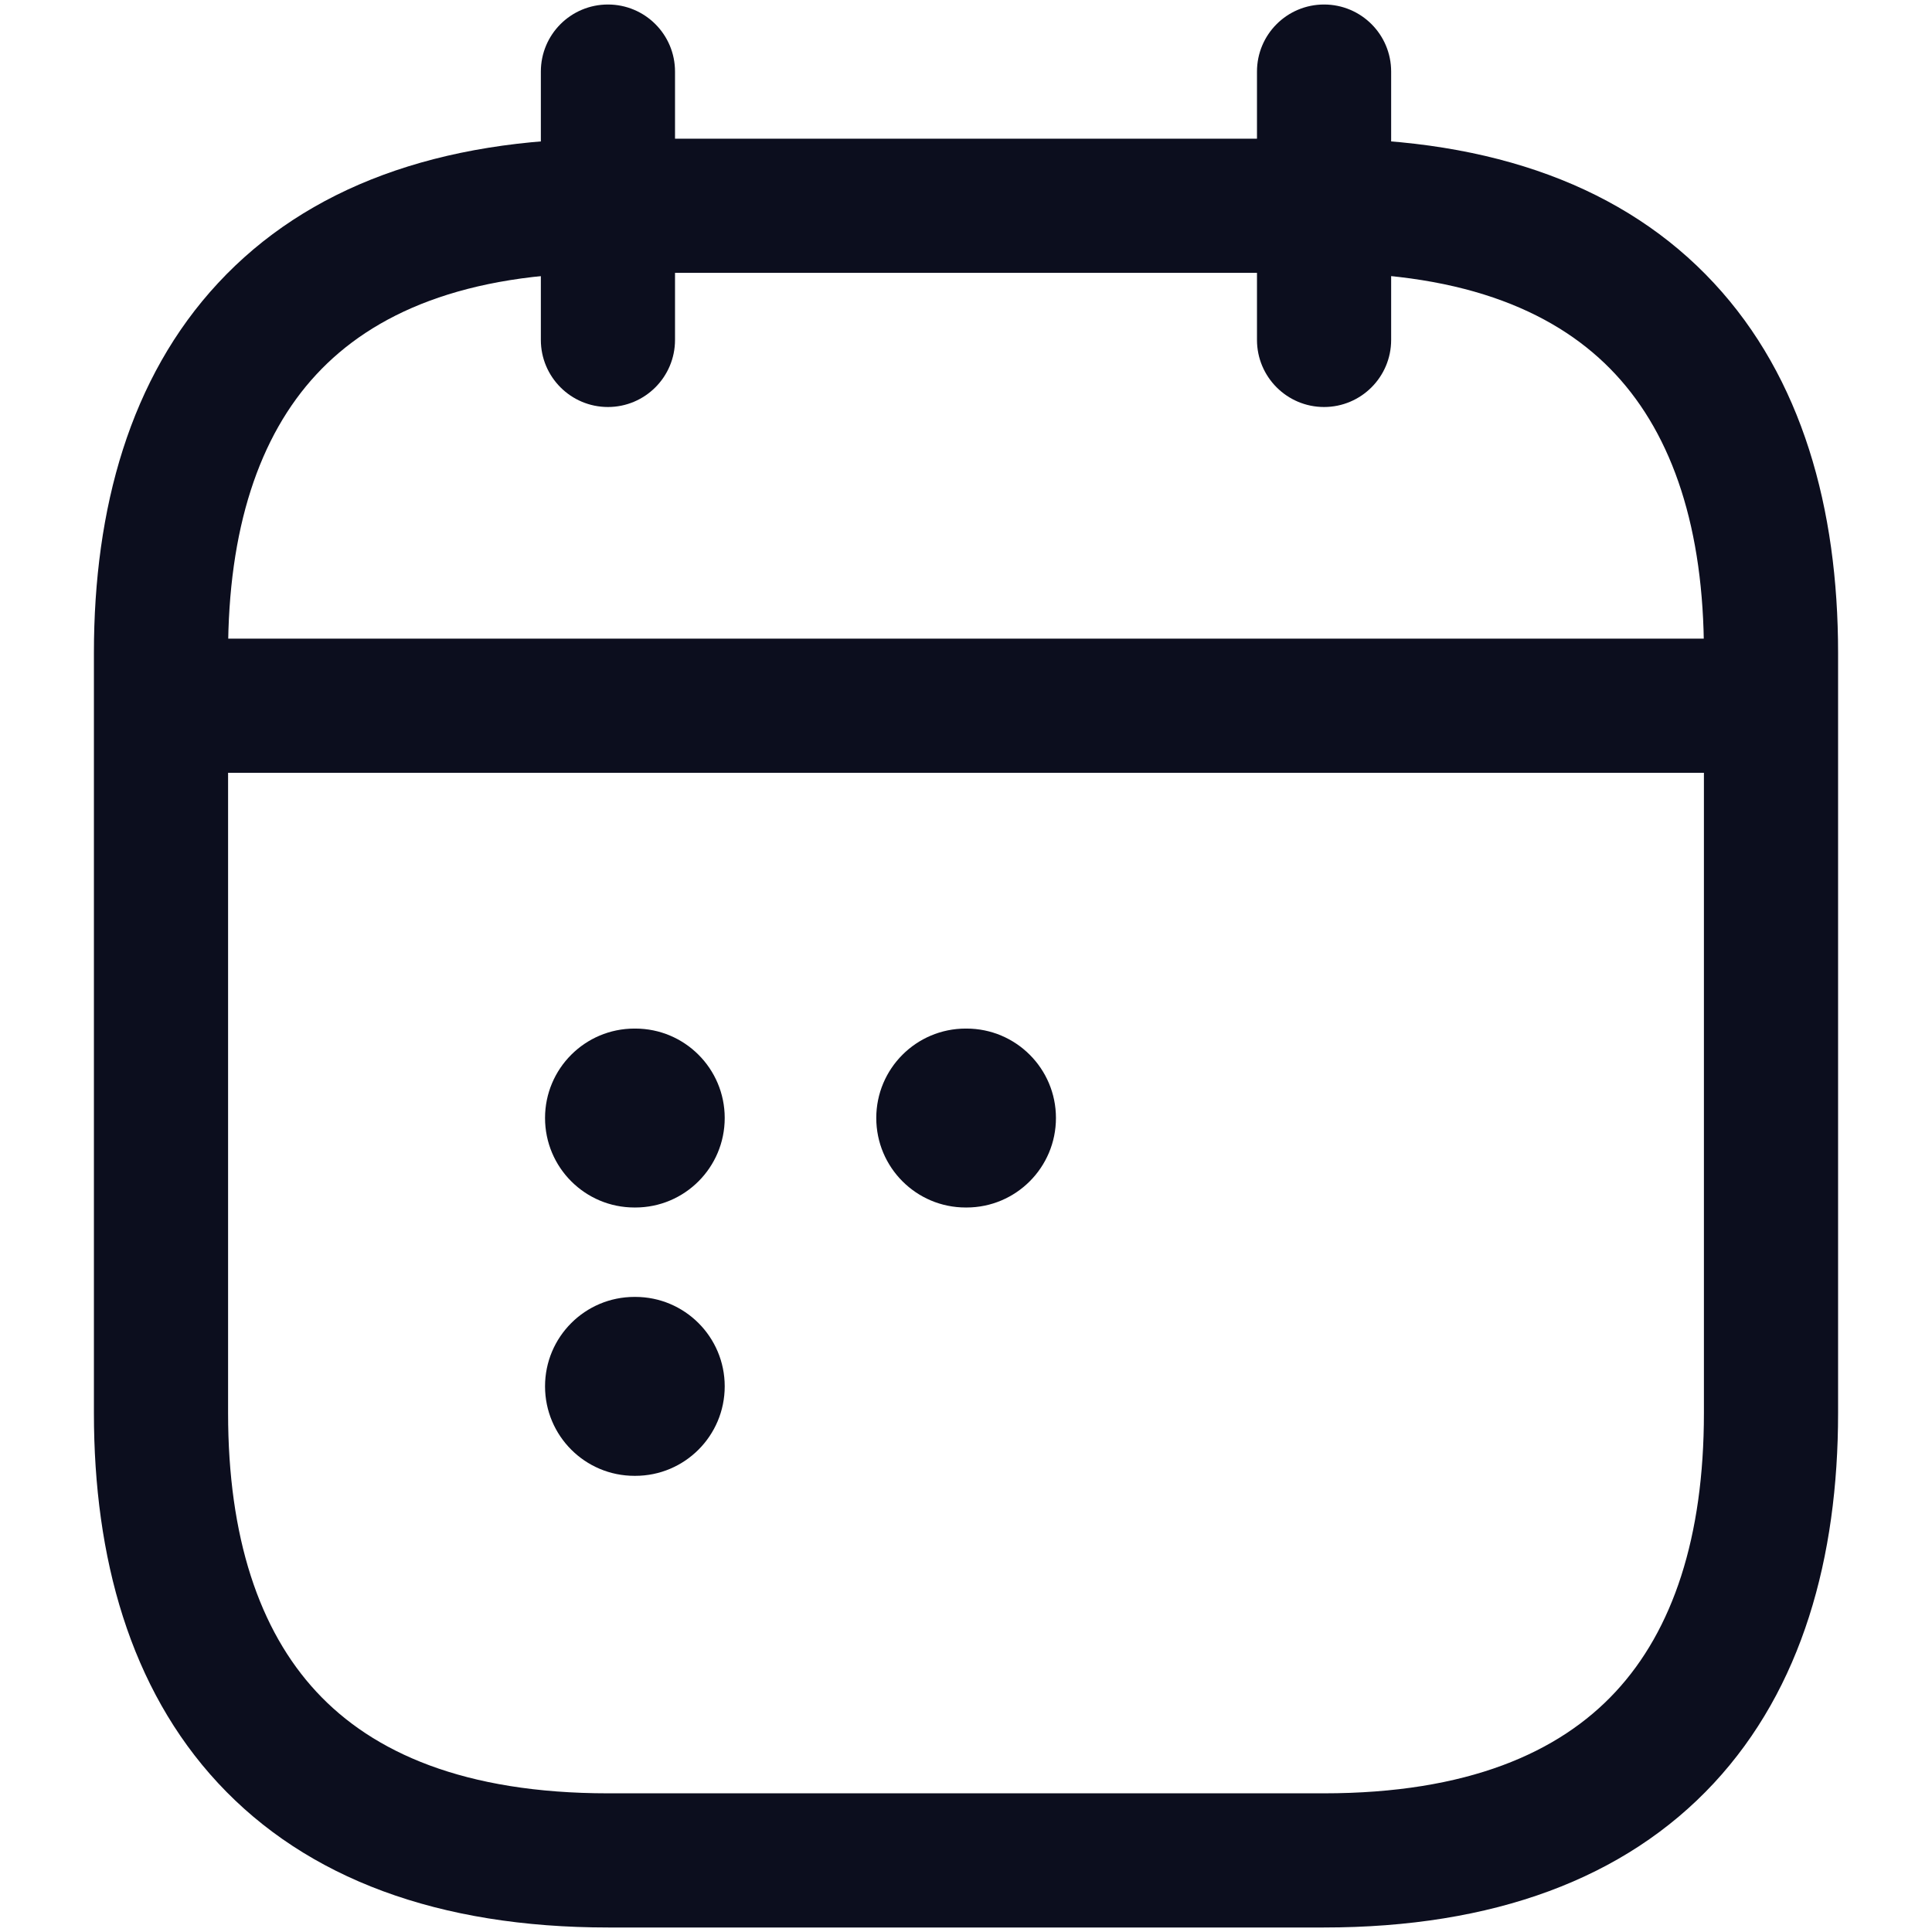
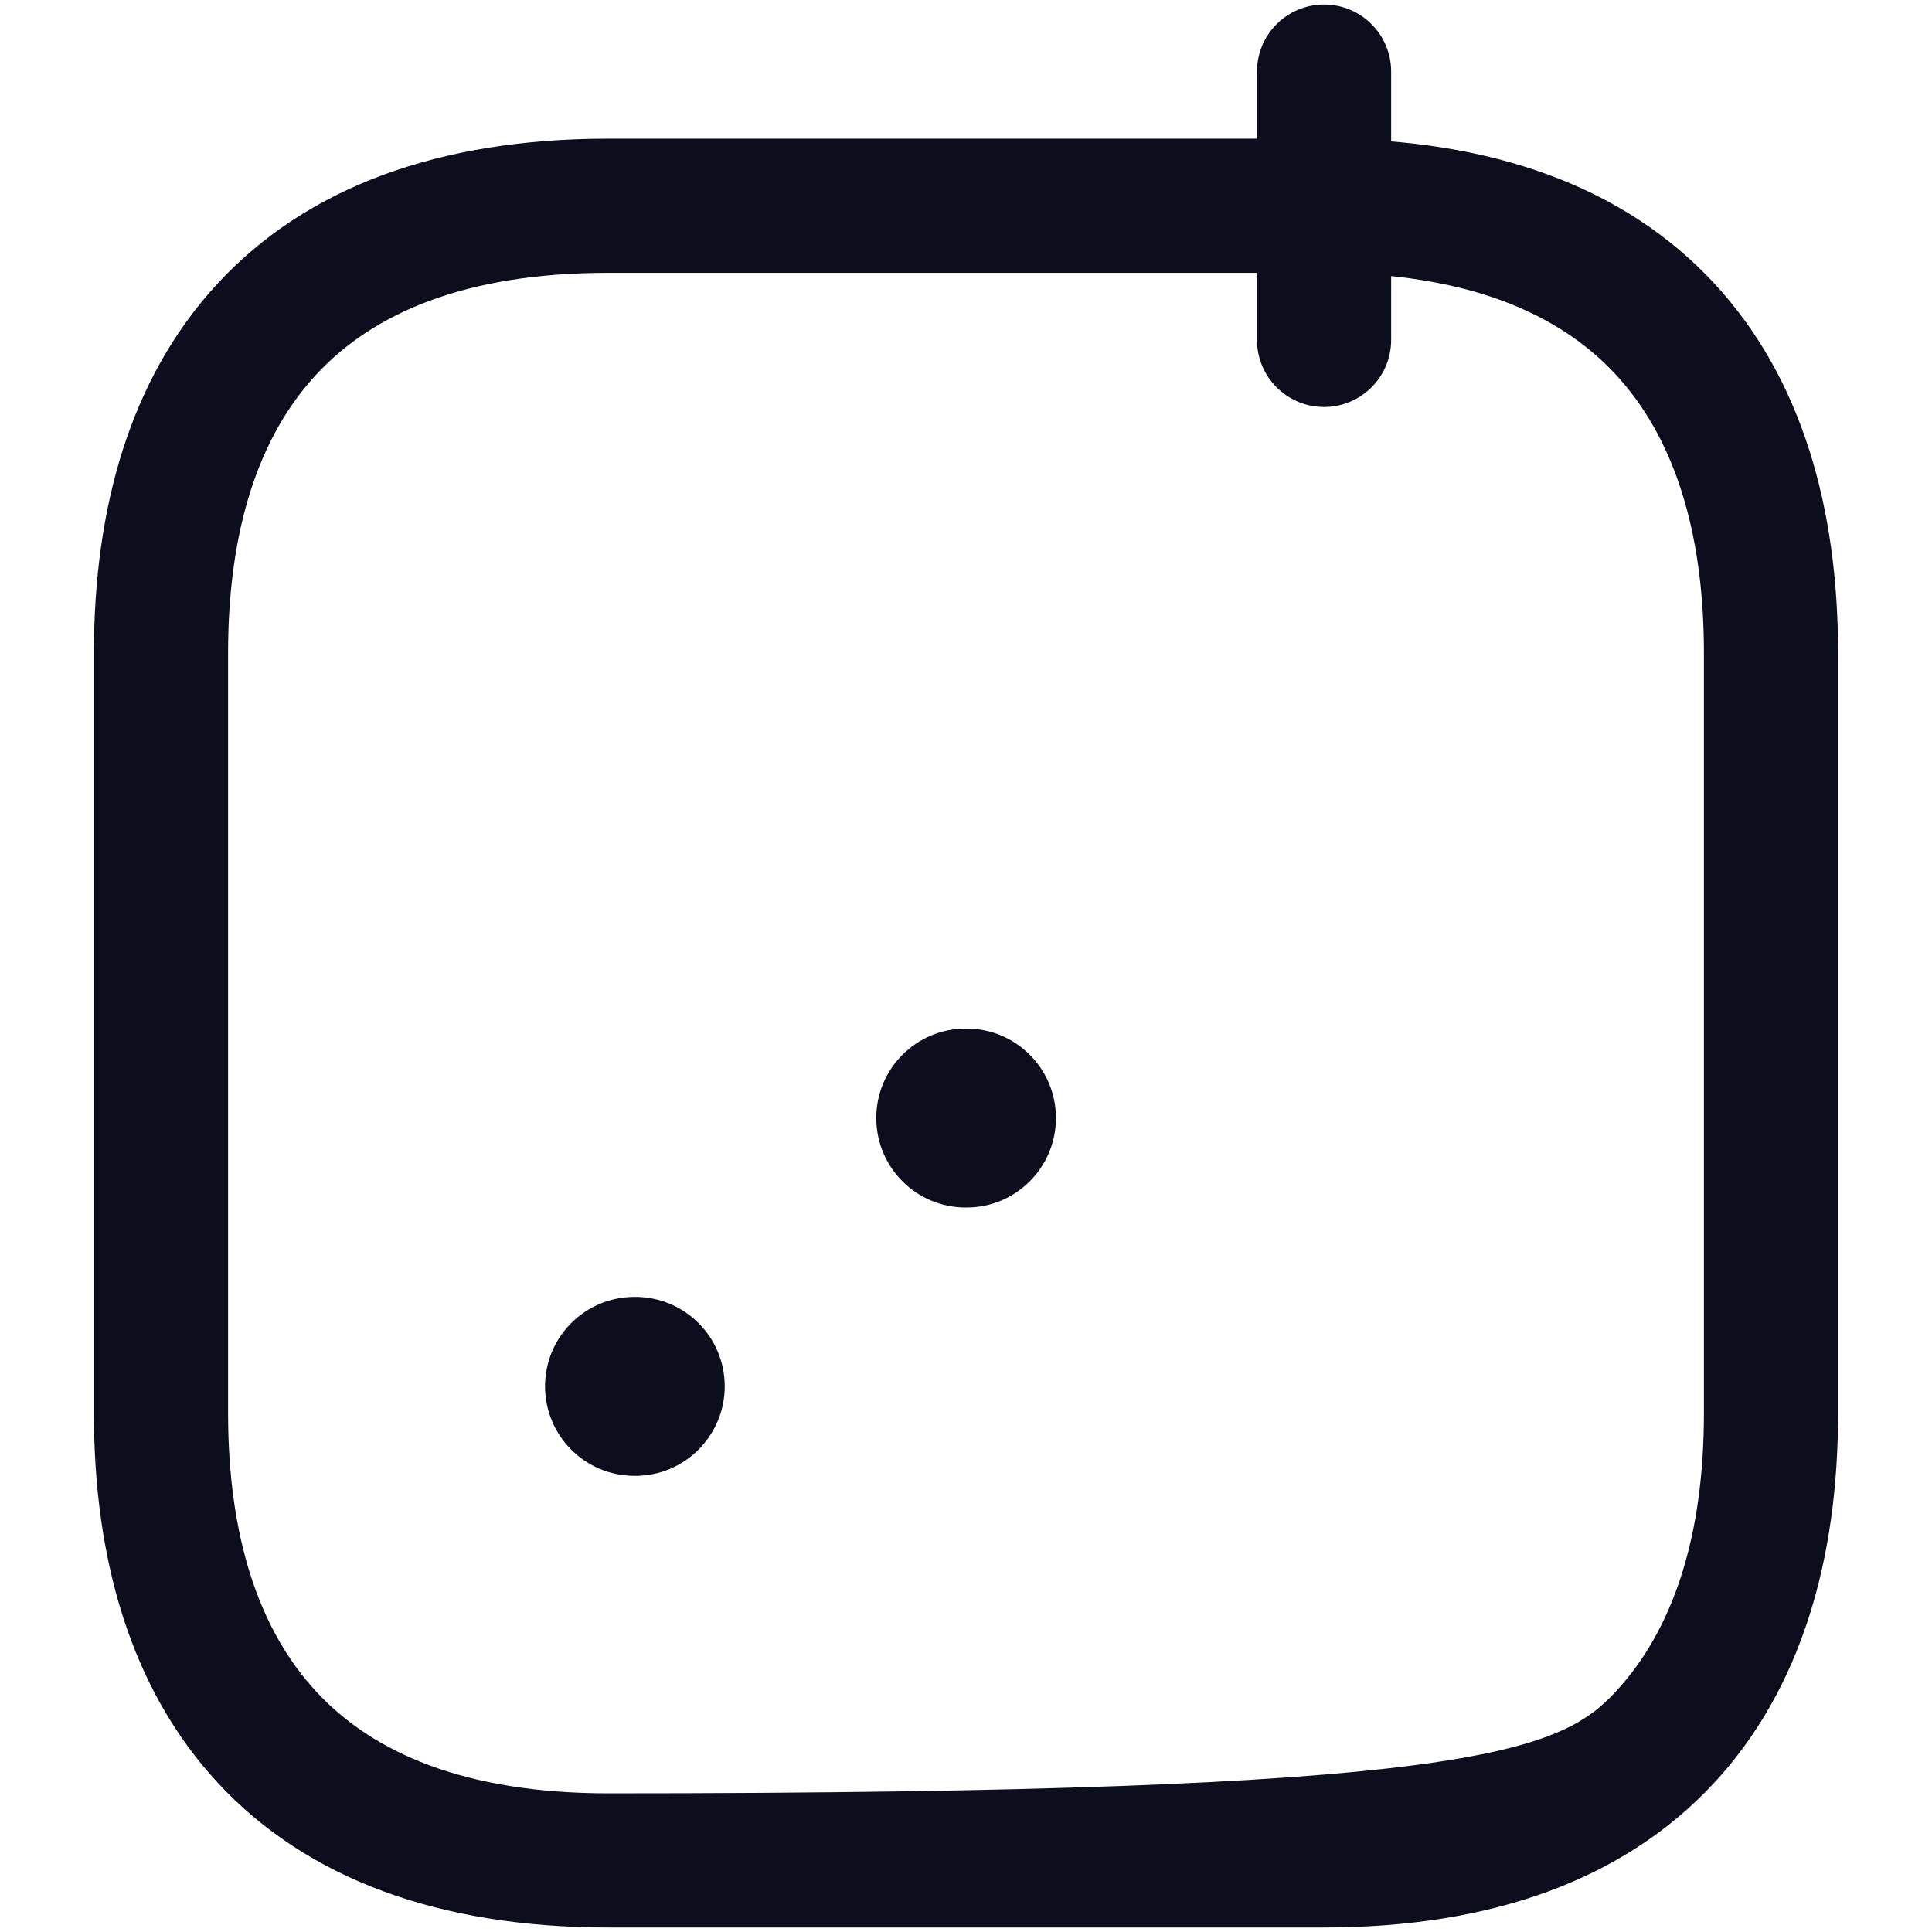
<svg xmlns="http://www.w3.org/2000/svg" width="18" height="18" viewBox="0 0 18 18" fill="none">
  <g id="calendar">
-     <path id="Vector (Stroke)" fill-rule="evenodd" clip-rule="evenodd" d="M5.664 0.042C6.009 0.042 6.289 0.321 6.289 0.667V3.167C6.289 3.512 6.009 3.792 5.664 3.792C5.319 3.792 5.039 3.512 5.039 3.167V0.667C5.039 0.321 5.319 0.042 5.664 0.042Z" fill="#0C0E1E" />
    <path id="Vector (Stroke)_2" fill-rule="evenodd" clip-rule="evenodd" d="M12.336 0.042C12.681 0.042 12.961 0.321 12.961 0.667V3.167C12.961 3.512 12.681 3.792 12.336 3.792C11.991 3.792 11.711 3.512 11.711 3.167V0.667C11.711 0.321 11.991 0.042 12.336 0.042Z" fill="#0C0E1E" />
-     <path id="Vector (Stroke)_3" fill-rule="evenodd" clip-rule="evenodd" d="M1.289 6.575C1.289 6.23 1.569 5.95 1.914 5.95H16.081C16.426 5.95 16.706 6.23 16.706 6.575C16.706 6.92 16.426 7.2 16.081 7.2H1.914C1.569 7.2 1.289 6.92 1.289 6.575Z" fill="#0C0E1E" />
-     <path id="Vector (Stroke)_4" fill-rule="evenodd" clip-rule="evenodd" d="M2.948 3.488C2.414 4.063 2.125 4.929 2.125 6.083V13.166C2.125 14.321 2.414 15.187 2.948 15.762C3.474 16.329 4.327 16.708 5.667 16.708H12.333C13.672 16.708 14.526 16.329 15.052 15.762C15.586 15.187 15.875 14.321 15.875 13.166V6.083C15.875 4.929 15.586 4.063 15.052 3.488C14.526 2.921 13.672 2.542 12.333 2.542H5.667C4.327 2.542 3.474 2.921 2.948 3.488ZM2.032 2.637C2.86 1.745 4.089 1.292 5.667 1.292H12.333C13.911 1.292 15.14 1.745 15.968 2.637C16.789 3.52 17.125 4.737 17.125 6.083V13.166C17.125 14.512 16.789 15.729 15.968 16.613C15.14 17.504 13.911 17.958 12.333 17.958H5.667C4.089 17.958 2.86 17.504 2.032 16.613C1.211 15.729 0.875 14.512 0.875 13.166V6.083C0.875 4.737 1.211 3.52 2.032 2.637Z" fill="#0C0E1E" />
+     <path id="Vector (Stroke)_4" fill-rule="evenodd" clip-rule="evenodd" d="M2.948 3.488C2.414 4.063 2.125 4.929 2.125 6.083V13.166C2.125 14.321 2.414 15.187 2.948 15.762C3.474 16.329 4.327 16.708 5.667 16.708C13.672 16.708 14.526 16.329 15.052 15.762C15.586 15.187 15.875 14.321 15.875 13.166V6.083C15.875 4.929 15.586 4.063 15.052 3.488C14.526 2.921 13.672 2.542 12.333 2.542H5.667C4.327 2.542 3.474 2.921 2.948 3.488ZM2.032 2.637C2.86 1.745 4.089 1.292 5.667 1.292H12.333C13.911 1.292 15.14 1.745 15.968 2.637C16.789 3.52 17.125 4.737 17.125 6.083V13.166C17.125 14.512 16.789 15.729 15.968 16.613C15.14 17.504 13.911 17.958 12.333 17.958H5.667C4.089 17.958 2.86 17.504 2.032 16.613C1.211 15.729 0.875 14.512 0.875 13.166V6.083C0.875 4.737 1.211 3.52 2.032 2.637Z" fill="#0C0E1E" />
    <path id="Vector (Stroke)_5" fill-rule="evenodd" clip-rule="evenodd" d="M8.164 10.416C8.164 9.956 8.537 9.583 8.997 9.583H9.005C9.465 9.583 9.838 9.956 9.838 10.416C9.838 10.877 9.465 11.25 9.005 11.25H8.997C8.537 11.25 8.164 10.877 8.164 10.416Z" fill="#0C0E1E" />
-     <path id="Vector (Stroke)_6" fill-rule="evenodd" clip-rule="evenodd" d="M5.078 10.416C5.078 9.956 5.451 9.583 5.911 9.583H5.919C6.379 9.583 6.752 9.956 6.752 10.416C6.752 10.877 6.379 11.25 5.919 11.25H5.911C5.451 11.25 5.078 10.877 5.078 10.416Z" fill="#0C0E1E" />
    <path id="Vector (Stroke)_7" fill-rule="evenodd" clip-rule="evenodd" d="M5.078 12.916C5.078 12.456 5.451 12.083 5.911 12.083H5.919C6.379 12.083 6.752 12.456 6.752 12.916C6.752 13.377 6.379 13.75 5.919 13.75H5.911C5.451 13.75 5.078 13.377 5.078 12.916Z" fill="#0C0E1E" />
  </g>
</svg>